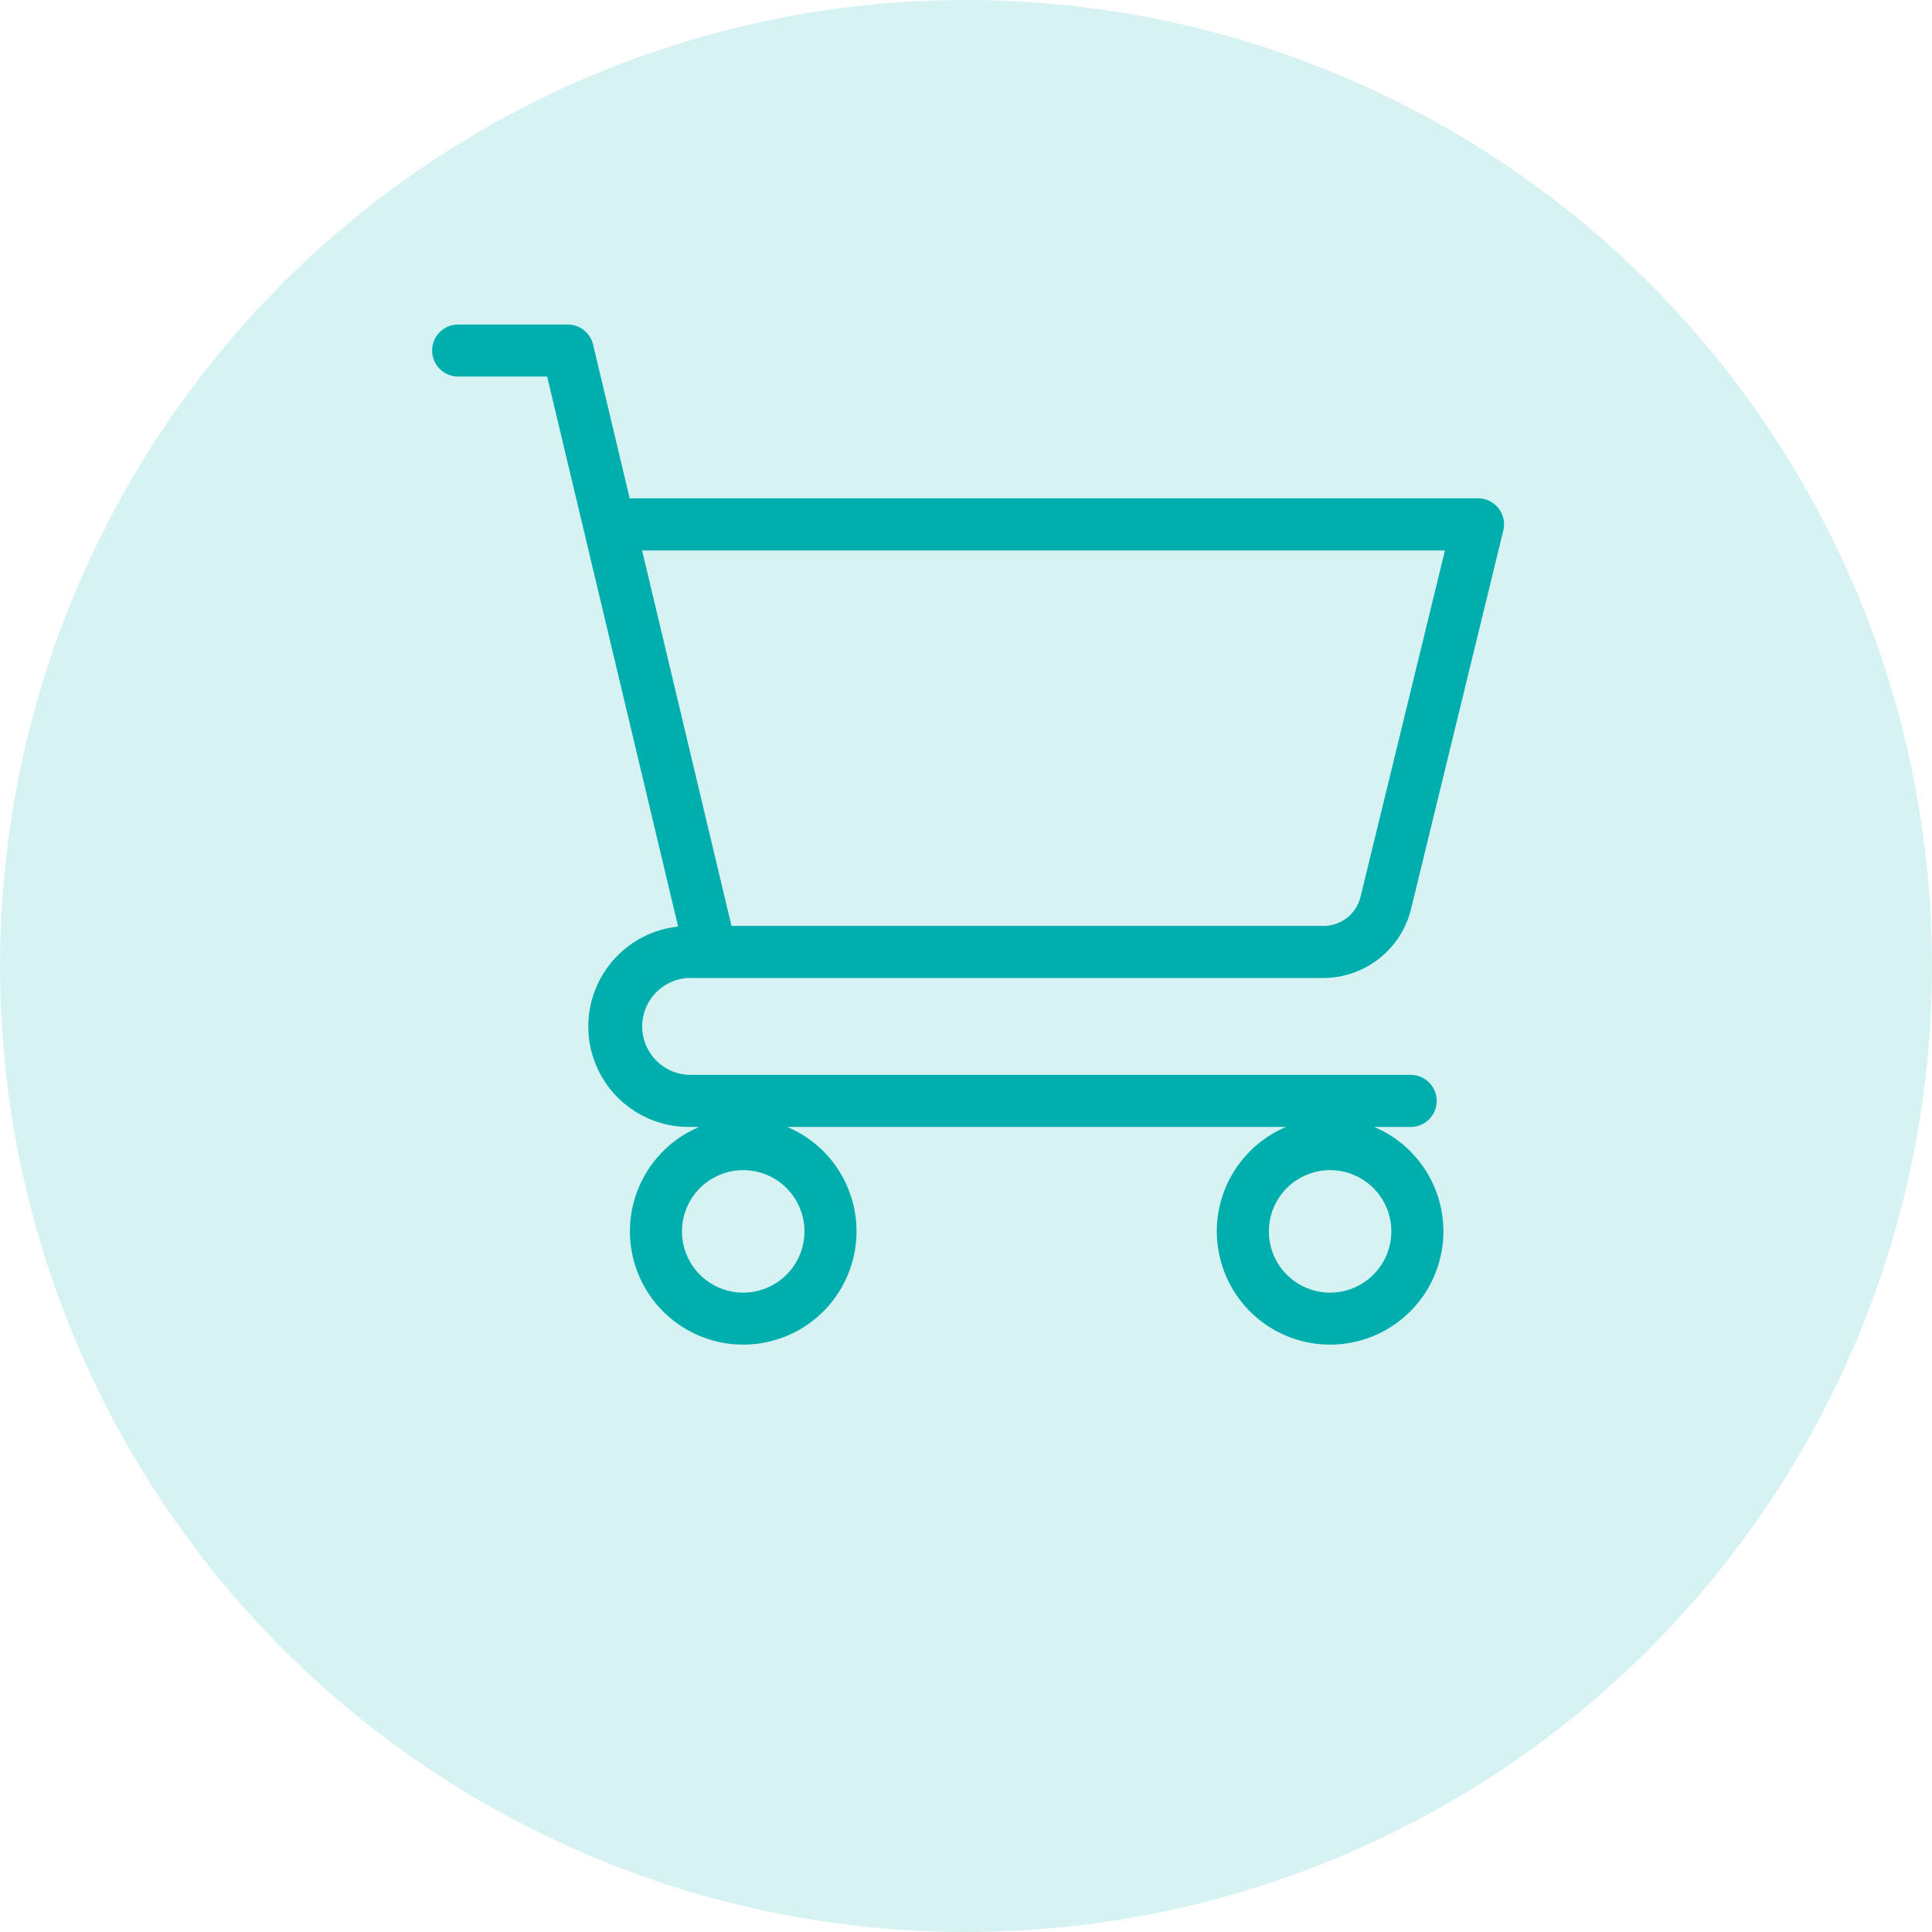
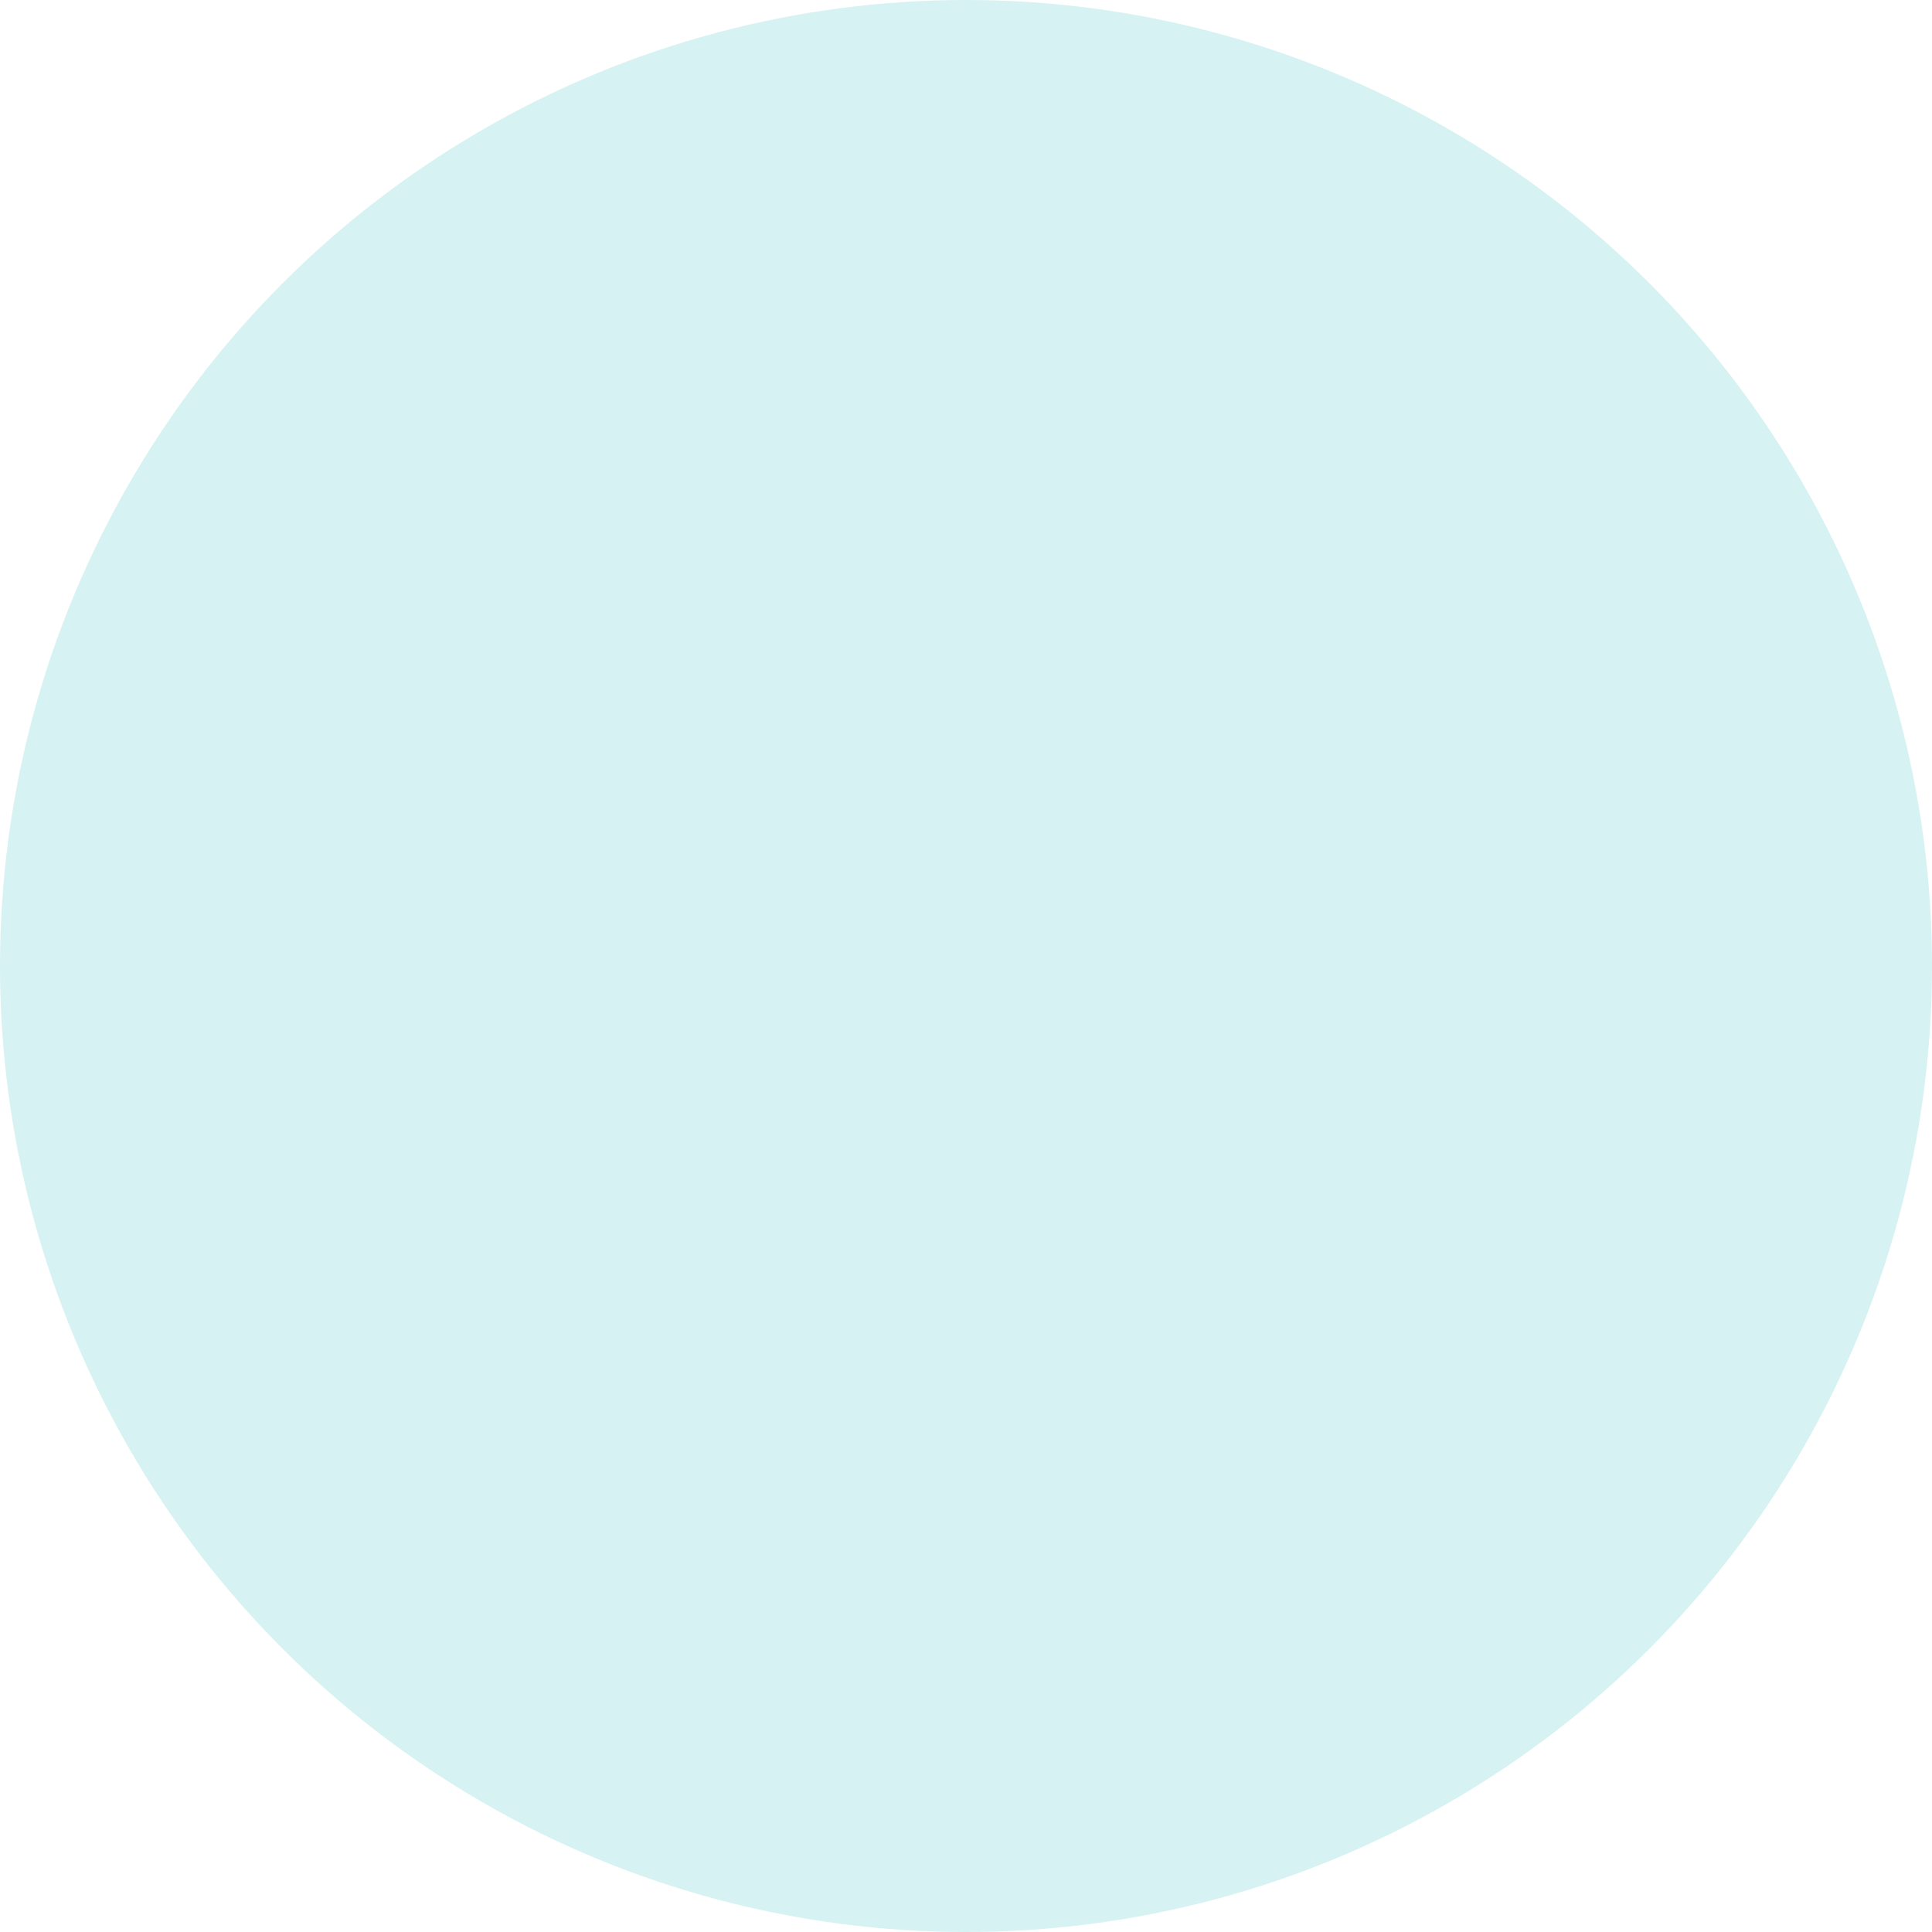
<svg xmlns="http://www.w3.org/2000/svg" width="125" height="125" viewBox="0 0 125 125">
  <g id="acquista" transform="translate(-898 -1081)">
    <circle id="Ellisse_8" data-name="Ellisse 8" cx="62.5" cy="62.5" r="62.5" transform="translate(898 1081)" fill="#00aead" opacity="0.16" />
-     <path id="shopping-cart_4_" data-name="shopping-cart (4)" d="M25.632,63.085H66.6A5.857,5.857,0,0,0,72.3,58.6l5.963-24.466a1.684,1.684,0,0,0-1.636-2.083H21.741L19.371,22.1a1.684,1.684,0,0,0-1.638-1.294H10.684a1.684,1.684,0,1,0,0,3.367H16.4l8.474,35.586a6.5,6.5,0,0,0,.756,12.963h.609a7.33,7.33,0,1,0,5.694,0H64.211a7.33,7.33,0,1,0,5.694,0h2.407a1.684,1.684,0,0,0,0-3.367H25.632a3.137,3.137,0,0,1,0-6.273ZM74.487,35.424,69.032,57.807A2.467,2.467,0,0,1,66.6,59.718H28.328L22.543,35.424H74.487Zm-45.4,48.019a3.962,3.962,0,1,1,3.962-3.962A3.967,3.967,0,0,1,29.088,83.442Zm37.97,0A3.962,3.962,0,1,1,71.02,79.48,3.967,3.967,0,0,1,67.058,83.442Z" transform="translate(917 1081.19)" fill="#00aead" />
  </g>
</svg>